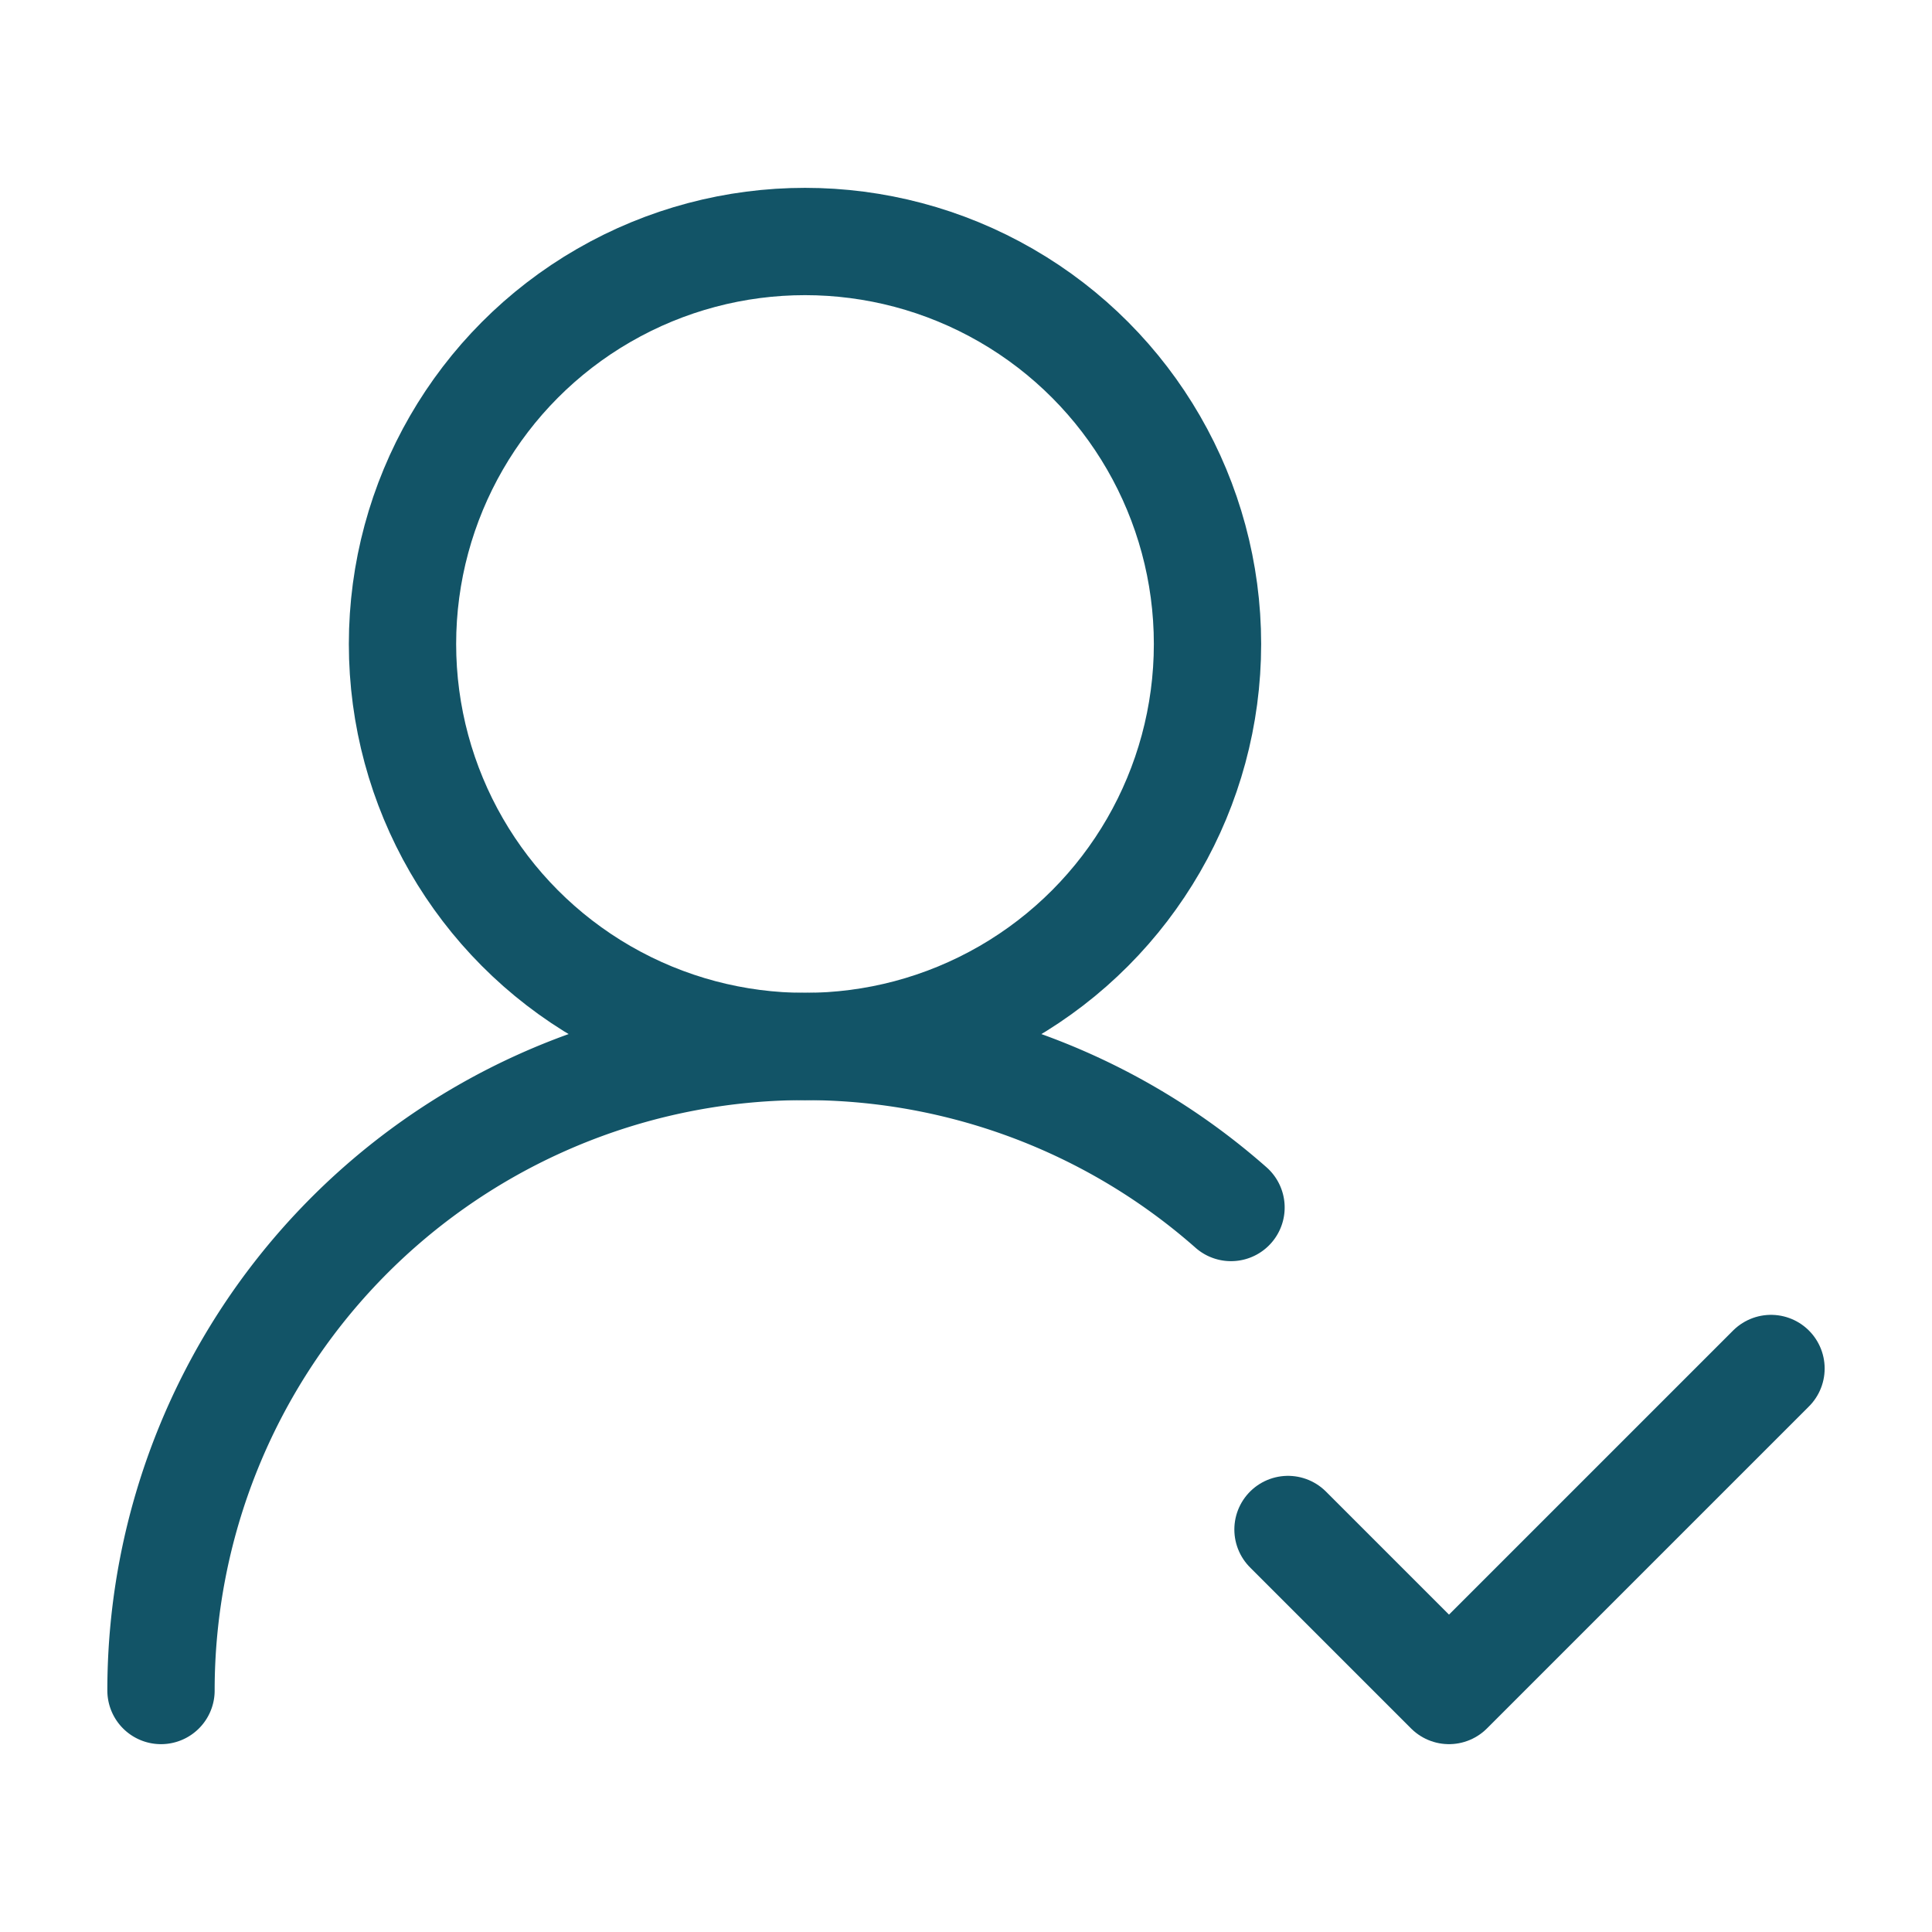
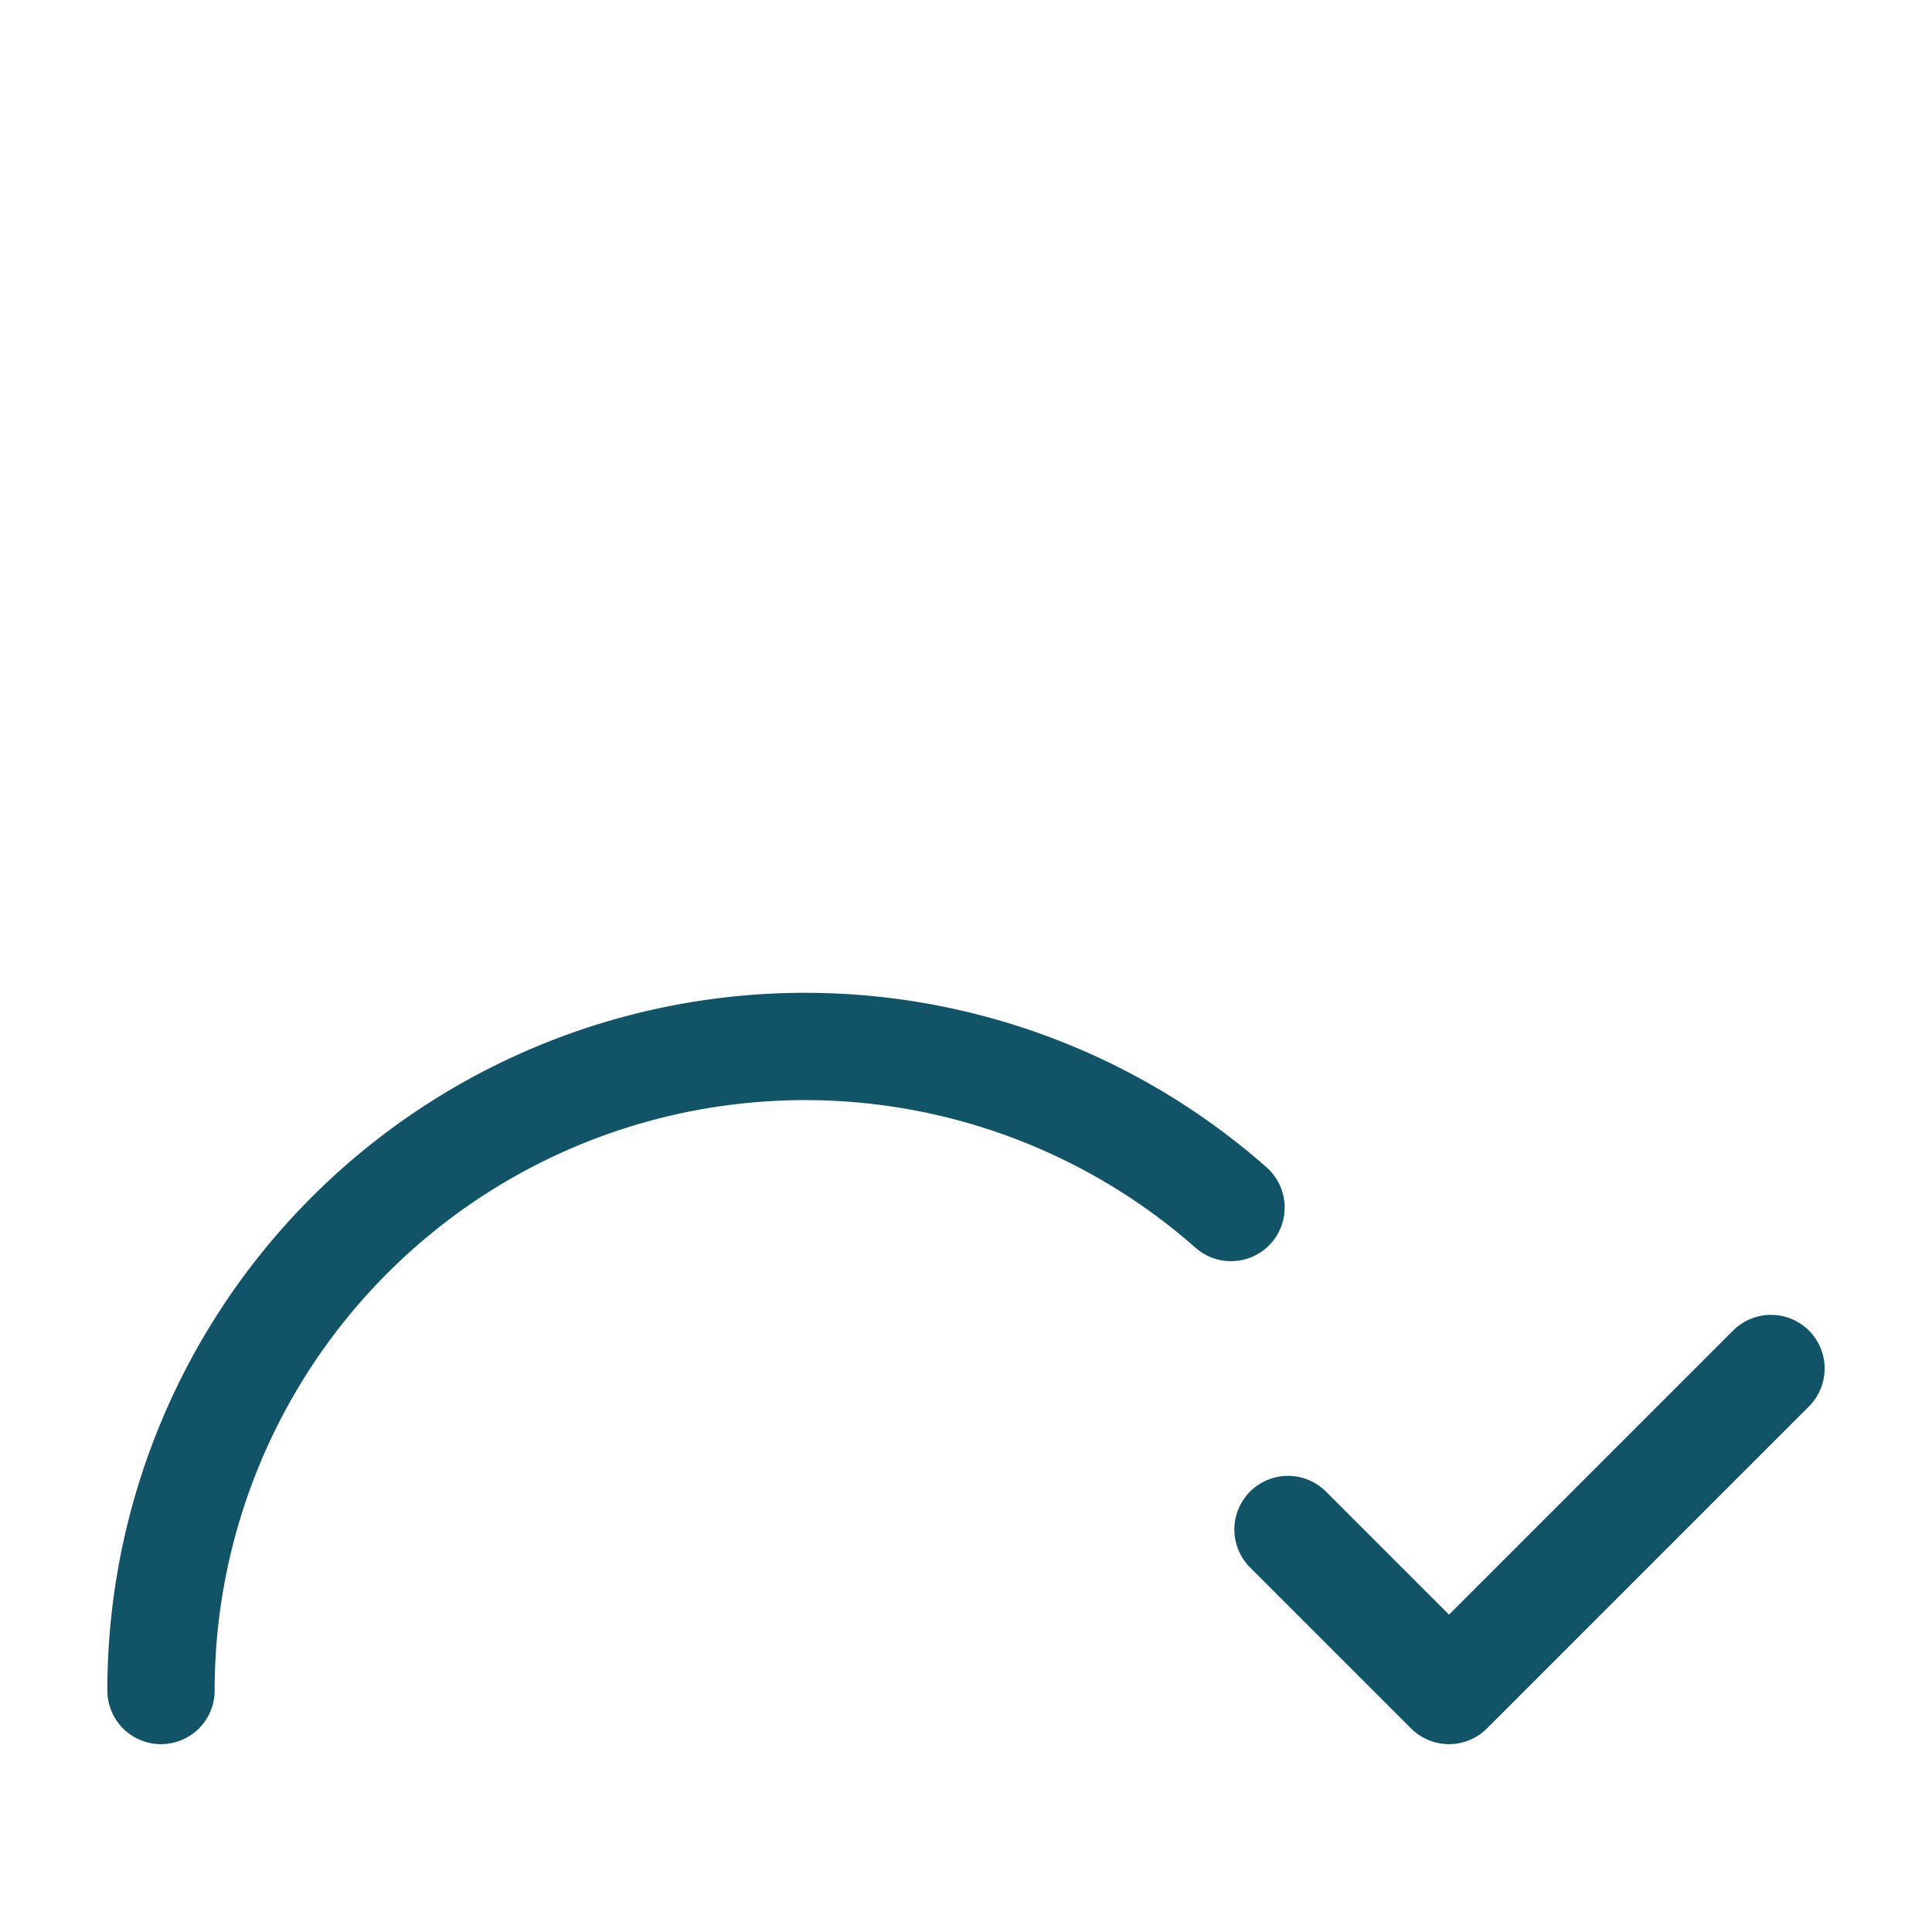
<svg xmlns="http://www.w3.org/2000/svg" width="36" height="36" viewBox="0 0 24 24" fill="none" stroke="#125467" stroke-width="1.333" stroke-linecap="round" stroke-linejoin="round" class="lucide lucide-user-round-check-icon lucide-user-round-check">
  <path d="M2 21a8 8 0 0 1 13.292-6" />
-   <circle cx="10" cy="8" r="5" />
  <path d="m16 19 2 2 4-4" />
</svg>